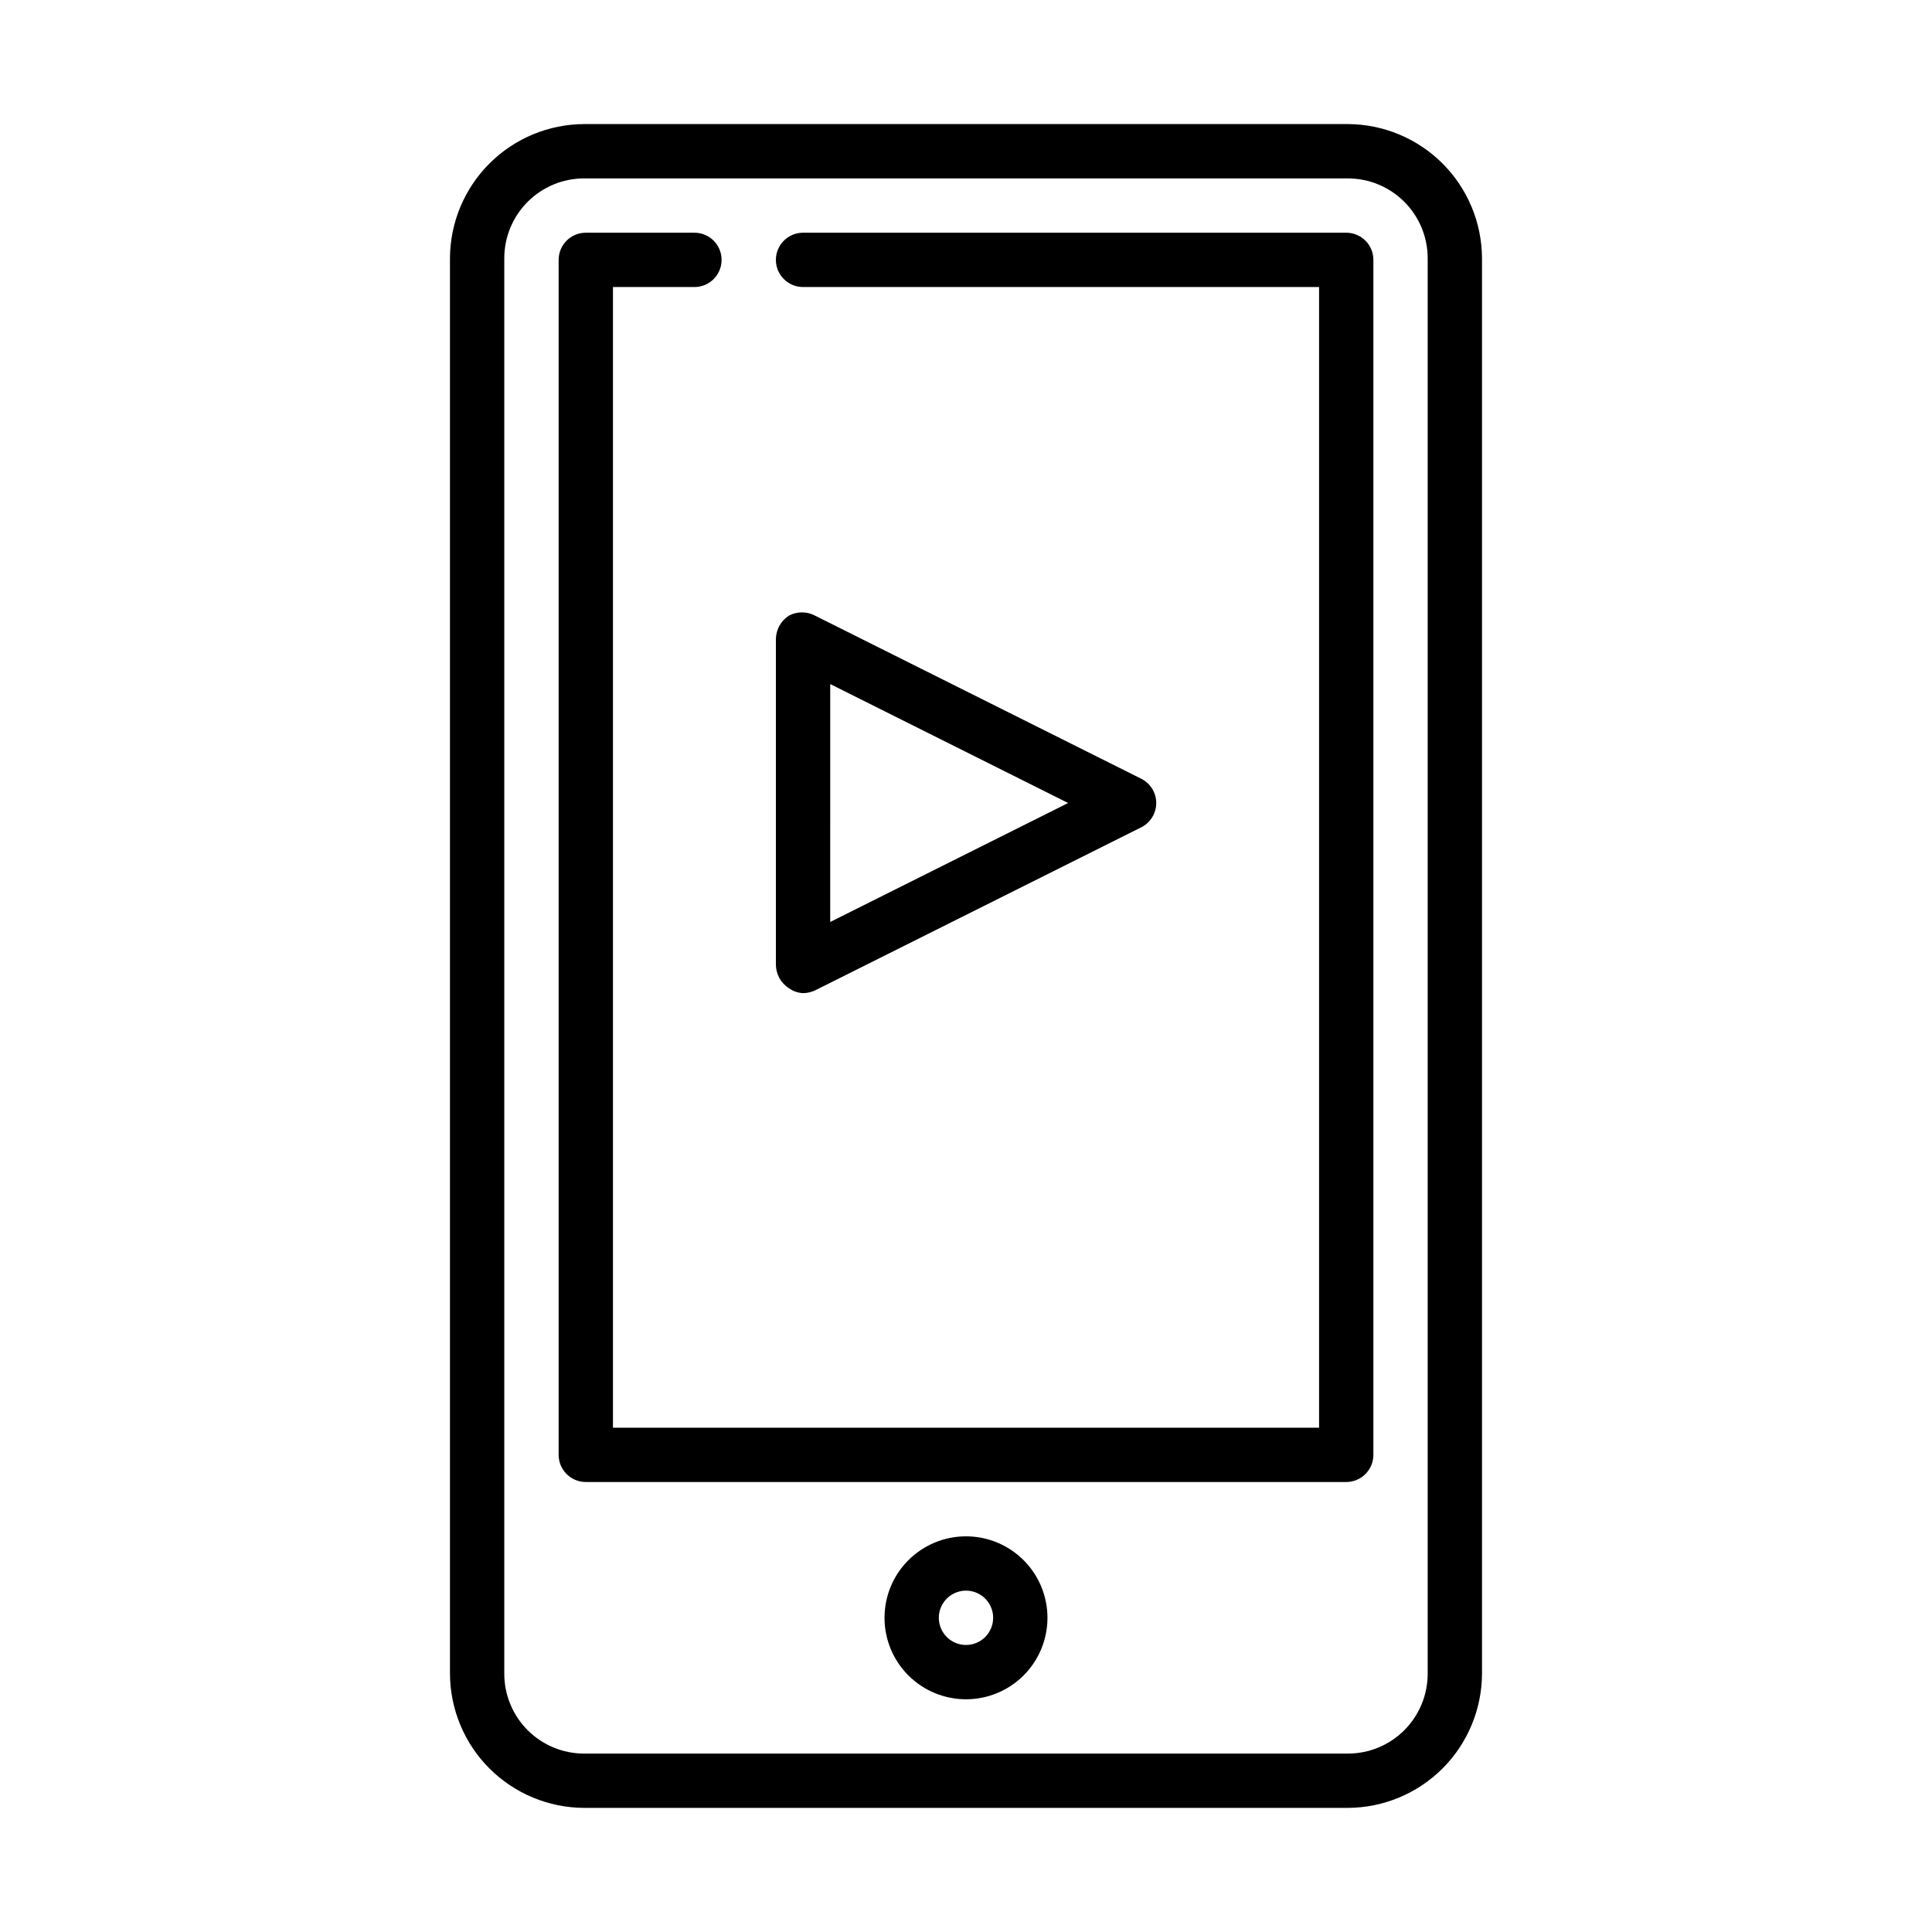
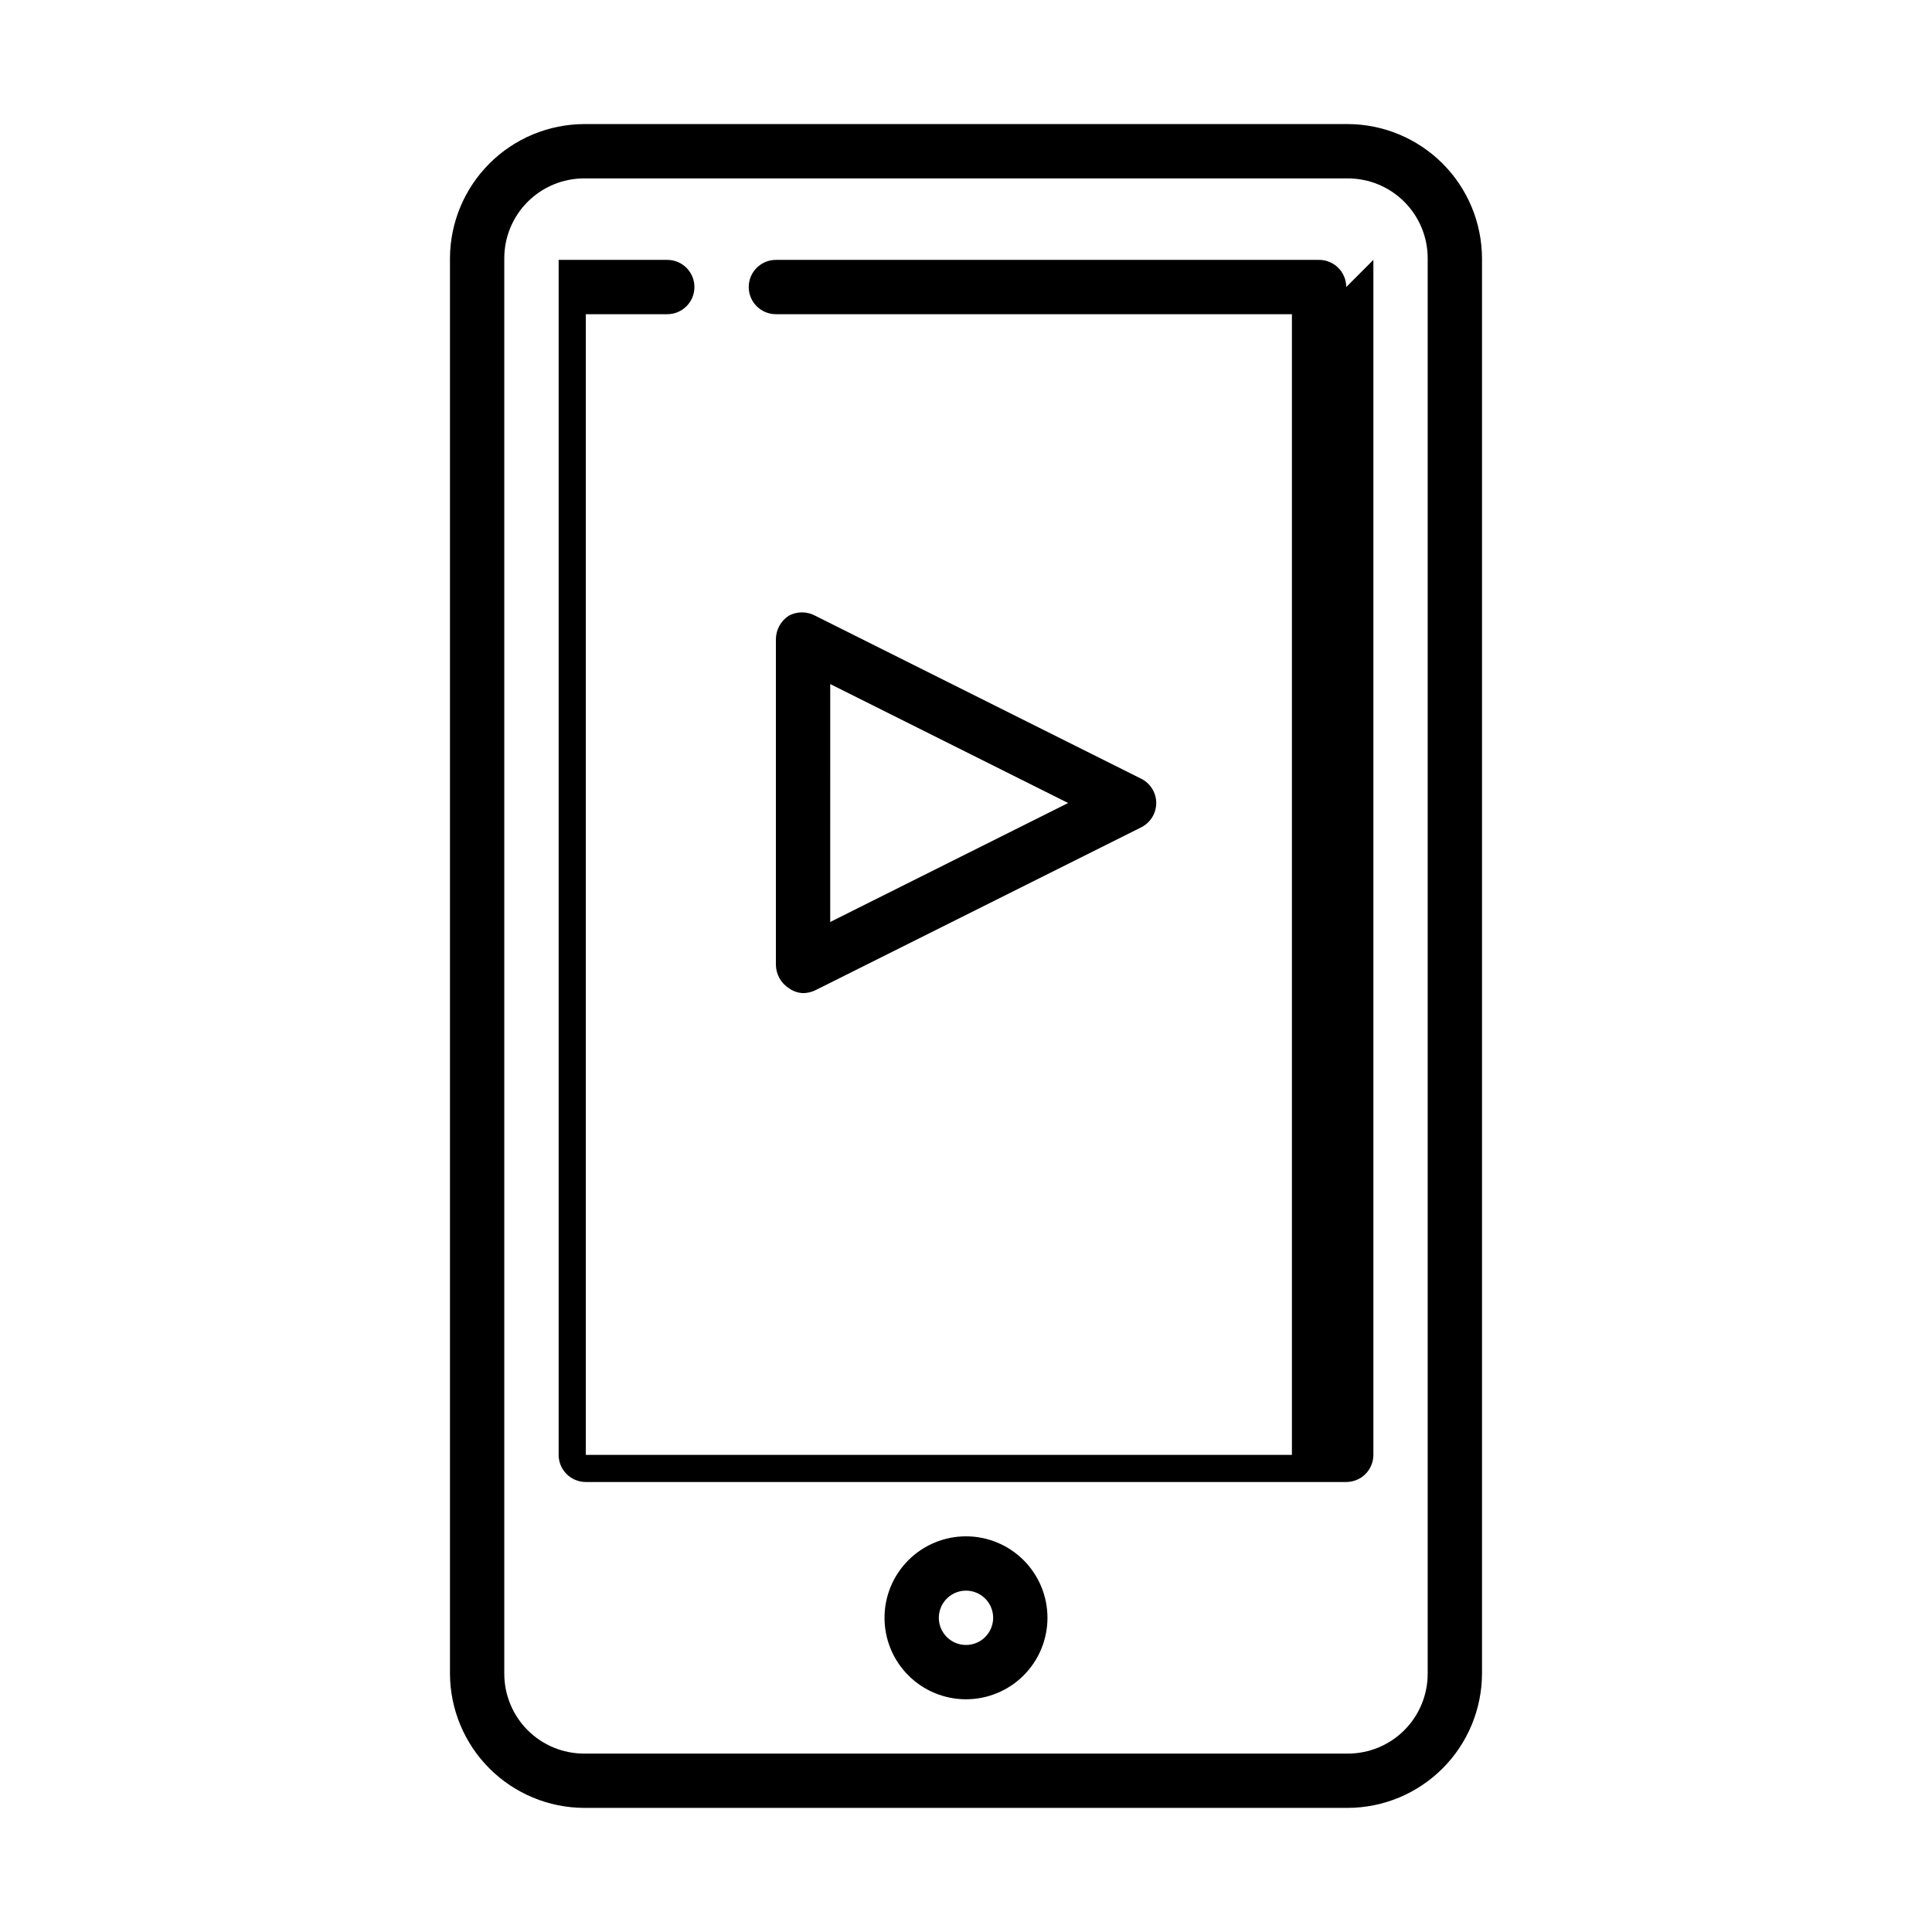
<svg xmlns="http://www.w3.org/2000/svg" fill="#000000" width="800px" height="800px" version="1.1" viewBox="144 144 512 512">
-   <path d="m501.19 176.88h-202.39c-9.418 0.039-18.438 3.797-25.098 10.457-6.66 6.656-10.418 15.68-10.457 25.098v375.12c0.039 9.418 3.797 18.441 10.457 25.102 6.66 6.656 15.68 10.418 25.098 10.453h202.39c9.418-0.035 18.441-3.797 25.102-10.453 6.656-6.66 10.414-15.684 10.453-25.102v-375.12c-0.039-9.418-3.797-18.441-10.453-25.098-6.66-6.66-15.684-10.418-25.102-10.457zm21.16 410.68c0 5.613-2.231 10.996-6.195 14.965-3.969 3.969-9.352 6.195-14.965 6.195h-202.39c-5.613 0-10.992-2.227-14.961-6.195s-6.199-9.352-6.199-14.965v-375.12c0-5.613 2.231-10.996 6.199-14.961 3.969-3.969 9.348-6.199 14.961-6.199h202.39c5.613 0 10.996 2.231 14.965 6.199 3.965 3.965 6.195 9.348 6.195 14.961zm-122.35-36.418c-5.727 0-11.219 2.277-15.27 6.324-4.051 4.051-6.324 9.543-6.324 15.27s2.273 11.219 6.324 15.266c4.051 4.051 9.543 6.324 15.27 6.324s11.219-2.273 15.266-6.324c4.051-4.047 6.324-9.539 6.324-15.266s-2.273-11.219-6.324-15.27c-4.047-4.047-9.539-6.324-15.266-6.324zm0 28.789c-2.914 0-5.535-1.754-6.652-4.441-1.113-2.691-0.496-5.785 1.562-7.844 2.059-2.059 5.152-2.676 7.844-1.562 2.688 1.117 4.441 3.738 4.441 6.652 0 1.906-0.758 3.738-2.109 5.09-1.348 1.348-3.18 2.106-5.086 2.106zm107.96-367.06v316.68c0 1.906-0.758 3.738-2.106 5.09-1.352 1.348-3.184 2.106-5.09 2.106h-201.52c-3.977 0-7.199-3.223-7.199-7.195v-316.68c0-3.977 3.223-7.199 7.199-7.199h28.789c3.973 0 7.195 3.223 7.195 7.199 0 3.973-3.223 7.195-7.195 7.195h-21.594v302.29h187.13v-302.29h-136.75c-3.977 0-7.199-3.223-7.199-7.195 0-3.977 3.223-7.199 7.199-7.199h143.95c1.906 0 3.738 0.758 5.09 2.109 1.348 1.348 2.106 3.18 2.106 5.09zm-151.14 194.32c1.094-0.016 2.172-0.258 3.164-0.719l86.367-43.184c2.484-1.203 4.062-3.719 4.062-6.477 0-2.762-1.578-5.277-4.062-6.481l-86.367-43.184c-2.156-1.148-4.75-1.148-6.91 0-2.117 1.355-3.414 3.68-3.453 6.191v86.367c0.039 2.512 1.336 4.836 3.453 6.188 1.098 0.789 2.398 1.238 3.746 1.297zm7.199-81.906 63.047 31.523-63.051 31.527z" />
+   <path d="m501.19 176.88h-202.39c-9.418 0.039-18.438 3.797-25.098 10.457-6.66 6.656-10.418 15.68-10.457 25.098v375.12c0.039 9.418 3.797 18.441 10.457 25.102 6.66 6.656 15.68 10.418 25.098 10.453h202.39c9.418-0.035 18.441-3.797 25.102-10.453 6.656-6.66 10.414-15.684 10.453-25.102v-375.12c-0.039-9.418-3.797-18.441-10.453-25.098-6.66-6.66-15.684-10.418-25.102-10.457zm21.16 410.68c0 5.613-2.231 10.996-6.195 14.965-3.969 3.969-9.352 6.195-14.965 6.195h-202.39c-5.613 0-10.992-2.227-14.961-6.195s-6.199-9.352-6.199-14.965v-375.12c0-5.613 2.231-10.996 6.199-14.961 3.969-3.969 9.348-6.199 14.961-6.199h202.39c5.613 0 10.996 2.231 14.965 6.199 3.965 3.965 6.195 9.348 6.195 14.961zm-122.35-36.418c-5.727 0-11.219 2.277-15.27 6.324-4.051 4.051-6.324 9.543-6.324 15.27s2.273 11.219 6.324 15.266c4.051 4.051 9.543 6.324 15.27 6.324s11.219-2.273 15.266-6.324c4.051-4.047 6.324-9.539 6.324-15.266s-2.273-11.219-6.324-15.27c-4.047-4.047-9.539-6.324-15.266-6.324zm0 28.789c-2.914 0-5.535-1.754-6.652-4.441-1.113-2.691-0.496-5.785 1.562-7.844 2.059-2.059 5.152-2.676 7.844-1.562 2.688 1.117 4.441 3.738 4.441 6.652 0 1.906-0.758 3.738-2.109 5.09-1.348 1.348-3.18 2.106-5.086 2.106zm107.96-367.06v316.68c0 1.906-0.758 3.738-2.106 5.09-1.352 1.348-3.184 2.106-5.09 2.106h-201.52c-3.977 0-7.199-3.223-7.199-7.195v-316.68h28.789c3.973 0 7.195 3.223 7.195 7.199 0 3.973-3.223 7.195-7.195 7.195h-21.594v302.29h187.13v-302.29h-136.75c-3.977 0-7.199-3.223-7.199-7.195 0-3.977 3.223-7.199 7.199-7.199h143.95c1.906 0 3.738 0.758 5.09 2.109 1.348 1.348 2.106 3.18 2.106 5.09zm-151.14 194.32c1.094-0.016 2.172-0.258 3.164-0.719l86.367-43.184c2.484-1.203 4.062-3.719 4.062-6.477 0-2.762-1.578-5.277-4.062-6.481l-86.367-43.184c-2.156-1.148-4.75-1.148-6.91 0-2.117 1.355-3.414 3.68-3.453 6.191v86.367c0.039 2.512 1.336 4.836 3.453 6.188 1.098 0.789 2.398 1.238 3.746 1.297zm7.199-81.906 63.047 31.523-63.051 31.527z" />
</svg>